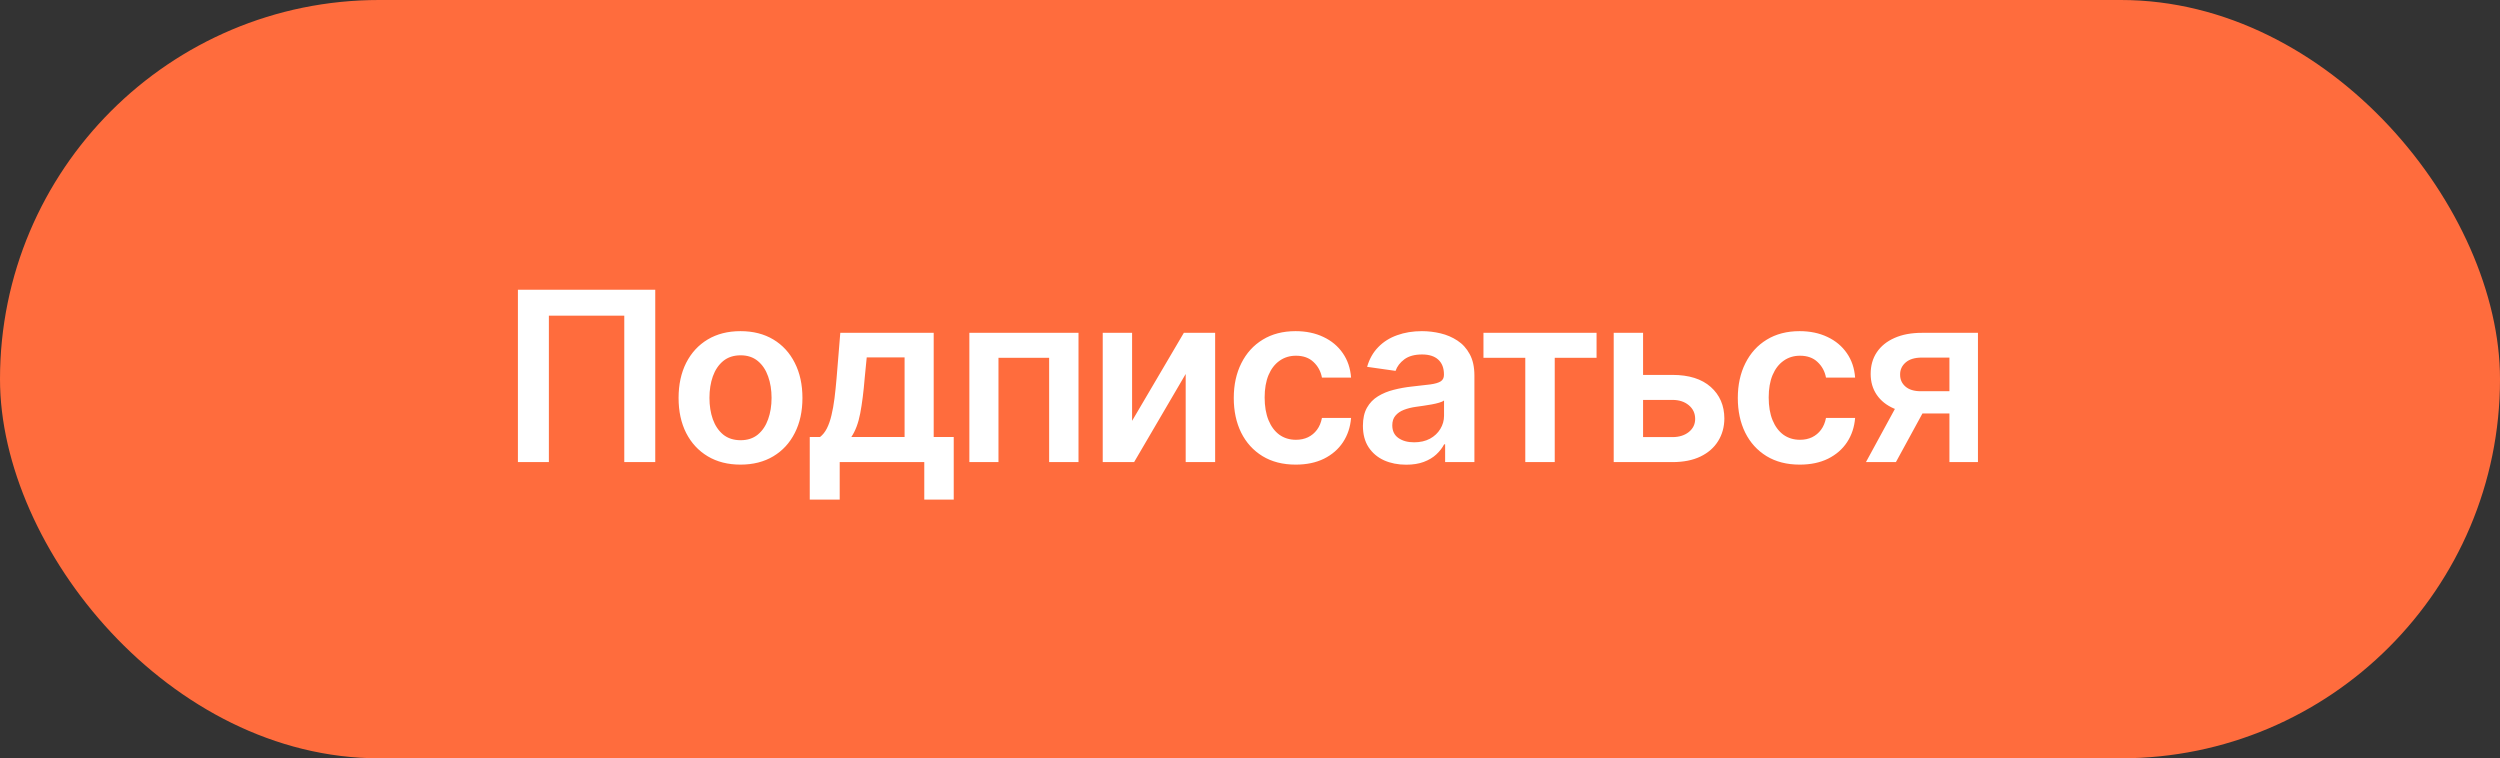
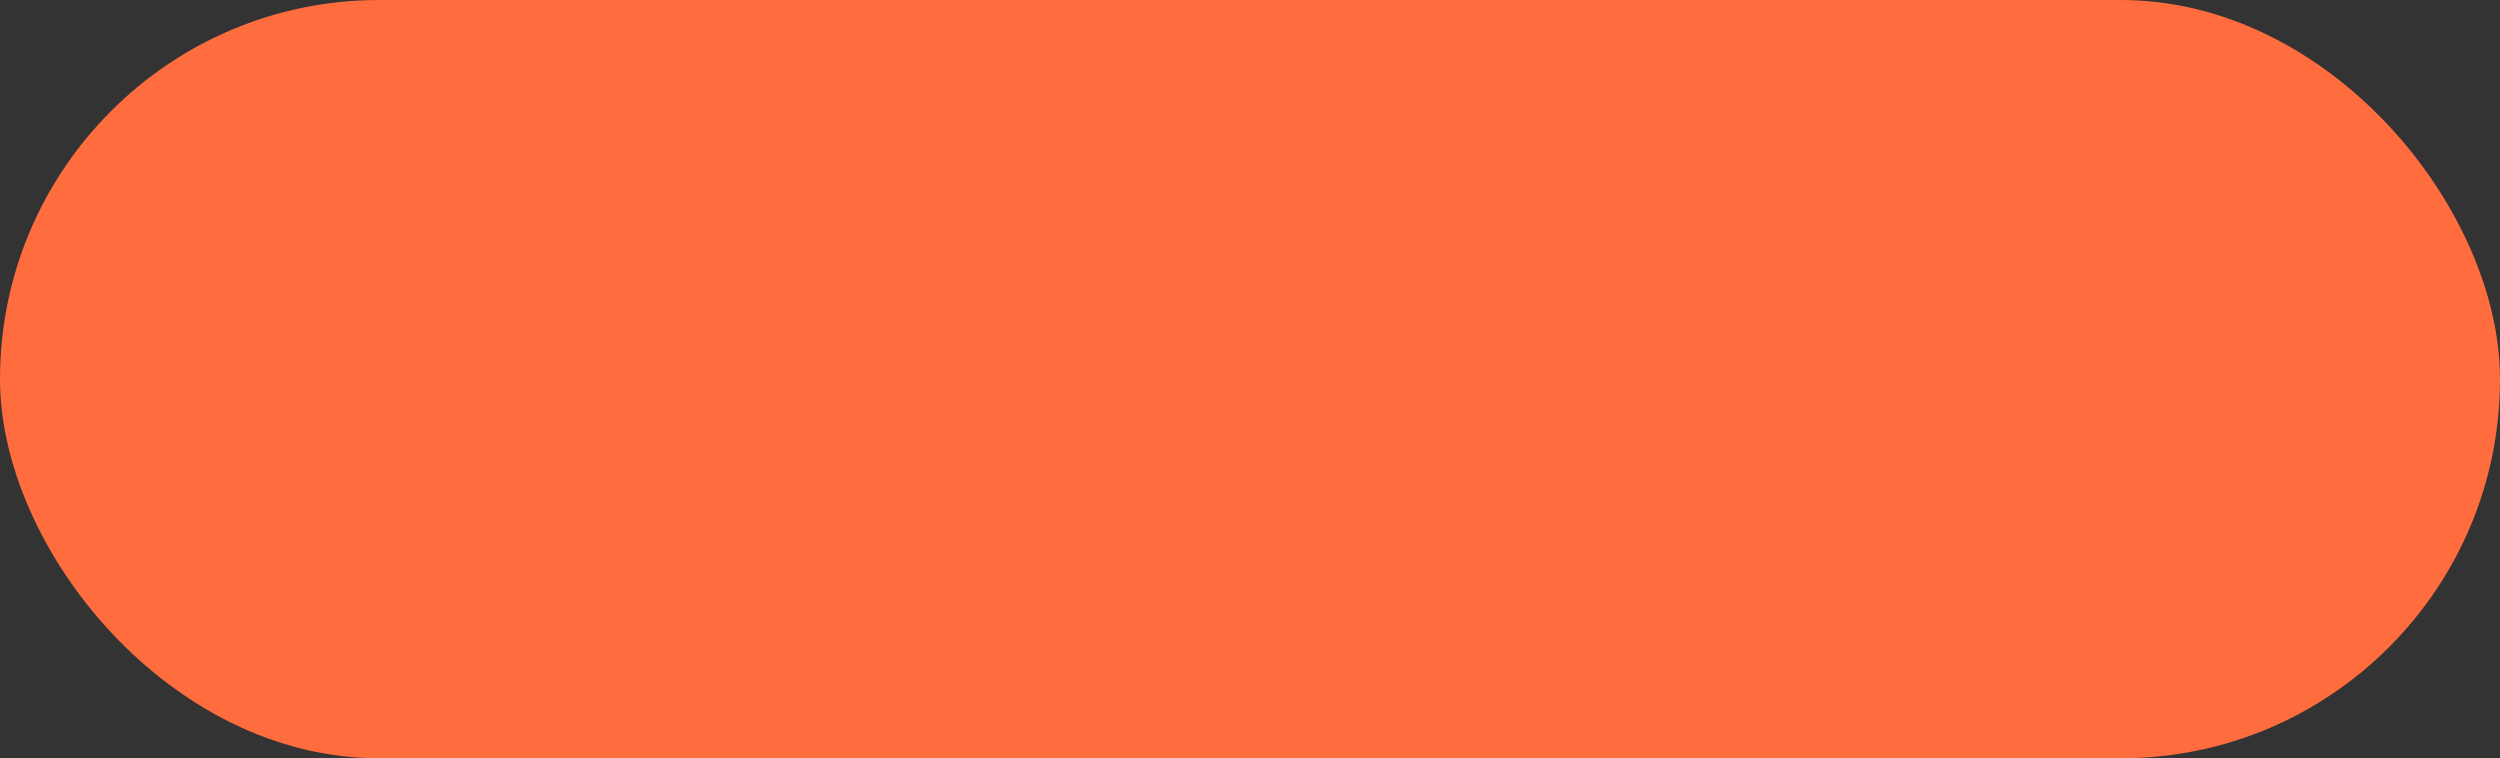
<svg xmlns="http://www.w3.org/2000/svg" width="211" height="64" viewBox="0 0 211 64" fill="none">
  <rect x="0" y="0" width="211" height="64" fill="#333333" stroke="none" />
  <rect y="0" width="211" height="64" rx="32" fill="#FF6C3D" />
-   <path d="M55.303 24.455V39.001H52.689V26.642H46.325V39.001H43.712V24.455H55.303ZM62.499 39.214C61.434 39.214 60.51 38.979 59.729 38.51C58.948 38.042 58.342 37.386 57.911 36.543C57.485 35.7 57.272 34.715 57.272 33.589C57.272 32.462 57.485 31.474 57.911 30.627C58.342 29.779 58.948 29.121 59.729 28.652C60.51 28.184 61.434 27.949 62.499 27.949C63.564 27.949 64.488 28.184 65.269 28.652C66.05 29.121 66.654 29.779 67.08 30.627C67.511 31.474 67.726 32.462 67.726 33.589C67.726 34.715 67.511 35.7 67.08 36.543C66.654 37.386 66.05 38.042 65.269 38.51C64.488 38.979 63.564 39.214 62.499 39.214ZM62.513 37.154C63.091 37.154 63.574 36.995 63.962 36.678C64.35 36.356 64.639 35.925 64.829 35.385C65.023 34.846 65.12 34.244 65.12 33.581C65.12 32.914 65.023 32.31 64.829 31.77C64.639 31.226 64.35 30.793 63.962 30.471C63.574 30.149 63.091 29.988 62.513 29.988C61.921 29.988 61.429 30.149 61.036 30.471C60.648 30.793 60.357 31.226 60.162 31.77C59.973 32.31 59.878 32.914 59.878 33.581C59.878 34.244 59.973 34.846 60.162 35.385C60.357 35.925 60.648 36.356 61.036 36.678C61.429 36.995 61.921 37.154 62.513 37.154ZM68.343 42.168V36.884H69.209C69.441 36.704 69.635 36.46 69.791 36.153C69.948 35.84 70.076 35.473 70.175 35.052C70.279 34.626 70.364 34.15 70.431 33.624C70.497 33.094 70.556 32.523 70.608 31.912L70.921 28.091H78.804V36.884H80.495V42.168H78.009V39.001H70.871V42.168H68.343ZM71.851 36.884H76.347V30.165H73.151L72.98 31.912C72.886 33.068 72.76 34.057 72.604 34.881C72.448 35.705 72.197 36.373 71.851 36.884ZM81.814 39.001V28.091H91.026V39.001H88.547V30.201H84.271V39.001H81.814ZM95.548 35.52L99.916 28.091H102.558V39.001H100.072V31.564L95.719 39.001H93.07V28.091H95.548V35.52ZM109.357 39.214C108.268 39.214 107.333 38.974 106.551 38.496C105.775 38.018 105.176 37.358 104.755 36.515C104.338 35.667 104.13 34.692 104.13 33.589C104.13 32.481 104.343 31.503 104.769 30.655C105.195 29.803 105.796 29.14 106.573 28.667C107.354 28.189 108.277 27.949 109.343 27.949C110.228 27.949 111.012 28.113 111.694 28.439C112.38 28.761 112.927 29.218 113.334 29.81C113.741 30.397 113.973 31.084 114.03 31.87H111.573C111.473 31.344 111.237 30.906 110.863 30.556C110.493 30.201 109.998 30.023 109.378 30.023C108.853 30.023 108.391 30.165 107.993 30.449C107.596 30.729 107.285 31.131 107.063 31.657C106.845 32.182 106.736 32.812 106.736 33.546C106.736 34.289 106.845 34.928 107.063 35.464C107.281 35.994 107.586 36.403 107.979 36.692C108.377 36.976 108.843 37.118 109.378 37.118C109.757 37.118 110.096 37.047 110.394 36.905C110.697 36.758 110.95 36.548 111.154 36.273C111.357 35.999 111.497 35.665 111.573 35.272H114.03C113.969 36.044 113.741 36.728 113.348 37.324C112.955 37.916 112.42 38.38 111.743 38.716C111.066 39.048 110.271 39.214 109.357 39.214ZM118.681 39.221C117.989 39.221 117.367 39.098 116.813 38.851C116.263 38.6 115.828 38.231 115.506 37.743C115.189 37.256 115.03 36.654 115.03 35.939C115.03 35.324 115.144 34.815 115.371 34.412C115.598 34.01 115.908 33.688 116.301 33.447C116.694 33.205 117.137 33.023 117.629 32.9C118.127 32.772 118.64 32.679 119.171 32.623C119.81 32.556 120.328 32.497 120.726 32.445C121.124 32.388 121.413 32.303 121.592 32.189C121.777 32.071 121.869 31.889 121.869 31.642V31.6C121.869 31.065 121.711 30.651 121.394 30.357C121.076 30.064 120.619 29.917 120.023 29.917C119.393 29.917 118.894 30.054 118.524 30.329C118.16 30.603 117.913 30.928 117.786 31.302L115.385 30.961C115.574 30.298 115.887 29.744 116.323 29.299C116.758 28.849 117.291 28.513 117.921 28.29C118.55 28.063 119.246 27.949 120.009 27.949C120.534 27.949 121.057 28.011 121.578 28.134C122.099 28.257 122.575 28.461 123.006 28.745C123.437 29.024 123.782 29.405 124.043 29.888C124.308 30.371 124.44 30.975 124.44 31.699V39.001H121.969V37.502H121.884C121.727 37.805 121.507 38.089 121.223 38.354C120.944 38.615 120.591 38.825 120.165 38.986C119.744 39.142 119.249 39.221 118.681 39.221ZM119.348 37.331C119.864 37.331 120.312 37.23 120.69 37.026C121.069 36.818 121.36 36.543 121.564 36.202C121.772 35.861 121.877 35.49 121.877 35.087V33.802C121.796 33.868 121.659 33.929 121.465 33.986C121.275 34.043 121.062 34.093 120.825 34.135C120.589 34.178 120.354 34.216 120.122 34.249C119.89 34.282 119.689 34.311 119.519 34.334C119.135 34.386 118.792 34.472 118.489 34.59C118.186 34.708 117.947 34.874 117.771 35.087C117.596 35.295 117.509 35.565 117.509 35.897C117.509 36.37 117.681 36.728 118.027 36.969C118.373 37.211 118.813 37.331 119.348 37.331ZM125.204 30.201V28.091H134.75V30.201H131.22V39.001H128.734V30.201H125.204ZM137.937 31.642L141.154 31.642C142.546 31.642 143.623 31.981 144.386 32.658C145.148 33.335 145.532 34.223 145.536 35.322C145.532 36.036 145.356 36.671 145.011 37.225C144.67 37.779 144.173 38.215 143.519 38.532C142.871 38.844 142.082 39.001 141.154 39.001H136.197V28.091L138.675 28.091V36.891H141.154C141.713 36.891 142.172 36.749 142.532 36.465C142.892 36.176 143.072 35.807 143.072 35.357C143.072 34.883 142.892 34.498 142.532 34.199C142.172 33.901 141.713 33.752 141.154 33.752H137.937V31.642ZM151.898 39.214C150.809 39.214 149.874 38.974 149.093 38.496C148.316 38.018 147.717 37.358 147.296 36.515C146.879 35.667 146.671 34.692 146.671 33.589C146.671 32.481 146.884 31.503 147.31 30.655C147.736 29.803 148.338 29.14 149.114 28.667C149.895 28.189 150.819 27.949 151.884 27.949C152.77 27.949 153.553 28.113 154.235 28.439C154.921 28.761 155.468 29.218 155.876 29.81C156.283 30.397 156.515 31.084 156.572 31.87H154.114C154.015 31.344 153.778 30.906 153.404 30.556C153.035 30.201 152.54 30.023 151.92 30.023C151.394 30.023 150.932 30.165 150.535 30.449C150.137 30.729 149.827 31.131 149.604 31.657C149.386 32.182 149.278 32.812 149.278 33.546C149.278 34.289 149.386 34.928 149.604 35.464C149.822 35.994 150.127 36.403 150.52 36.692C150.918 36.976 151.385 37.118 151.92 37.118C152.298 37.118 152.637 37.047 152.935 36.905C153.238 36.758 153.492 36.548 153.695 36.273C153.899 35.999 154.038 35.665 154.114 35.272H156.572C156.51 36.044 156.283 36.728 155.89 37.324C155.497 37.916 154.962 38.38 154.285 38.716C153.608 39.048 152.812 39.214 151.898 39.214ZM164.532 39.001V30.18H162.202C161.61 30.18 161.156 30.317 160.838 30.591C160.521 30.866 160.365 31.207 160.37 31.614C160.365 32.021 160.514 32.358 160.817 32.623C161.12 32.888 161.553 33.02 162.117 33.02H165.341V34.895H162.117C161.246 34.895 160.493 34.758 159.858 34.483C159.224 34.209 158.736 33.821 158.395 33.319C158.054 32.817 157.884 32.23 157.884 31.557C157.884 30.857 158.057 30.248 158.402 29.732C158.753 29.211 159.25 28.809 159.894 28.525C160.542 28.236 161.312 28.091 162.202 28.091H166.939V39.001H164.532ZM157.486 39.001L160.533 33.404H163.069L160.015 39.001H157.486Z" fill="white" />
</svg>